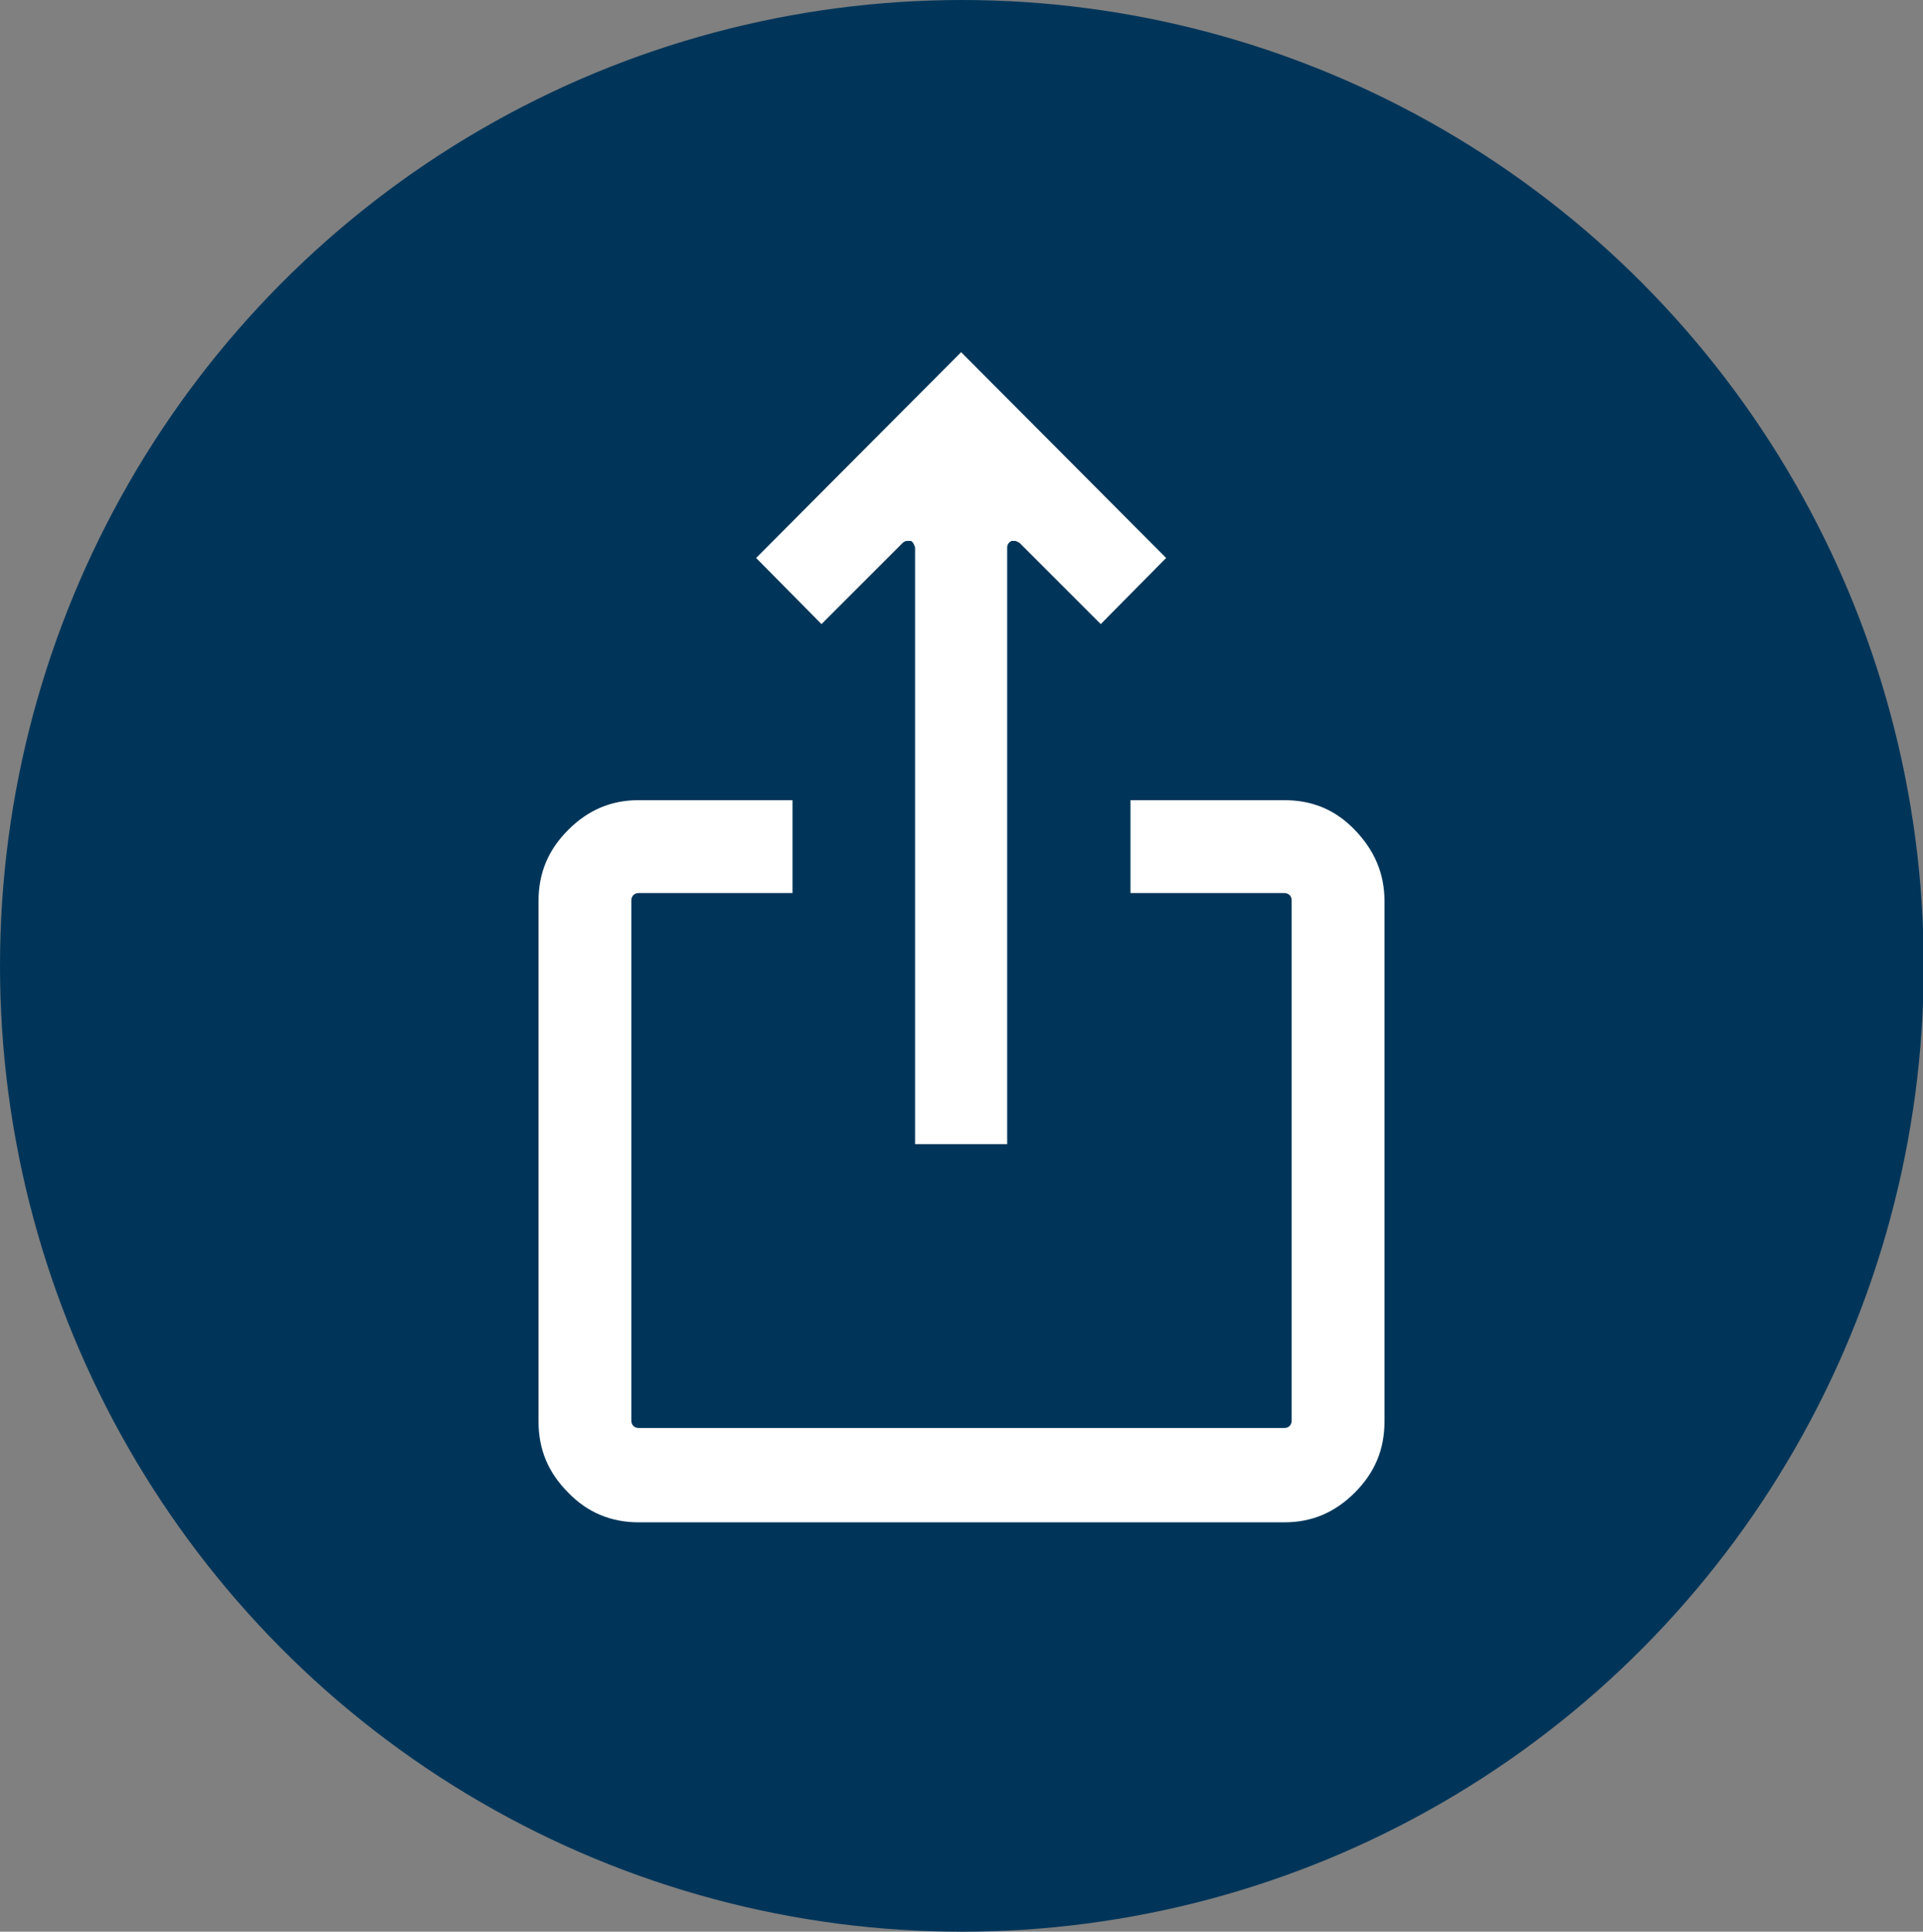
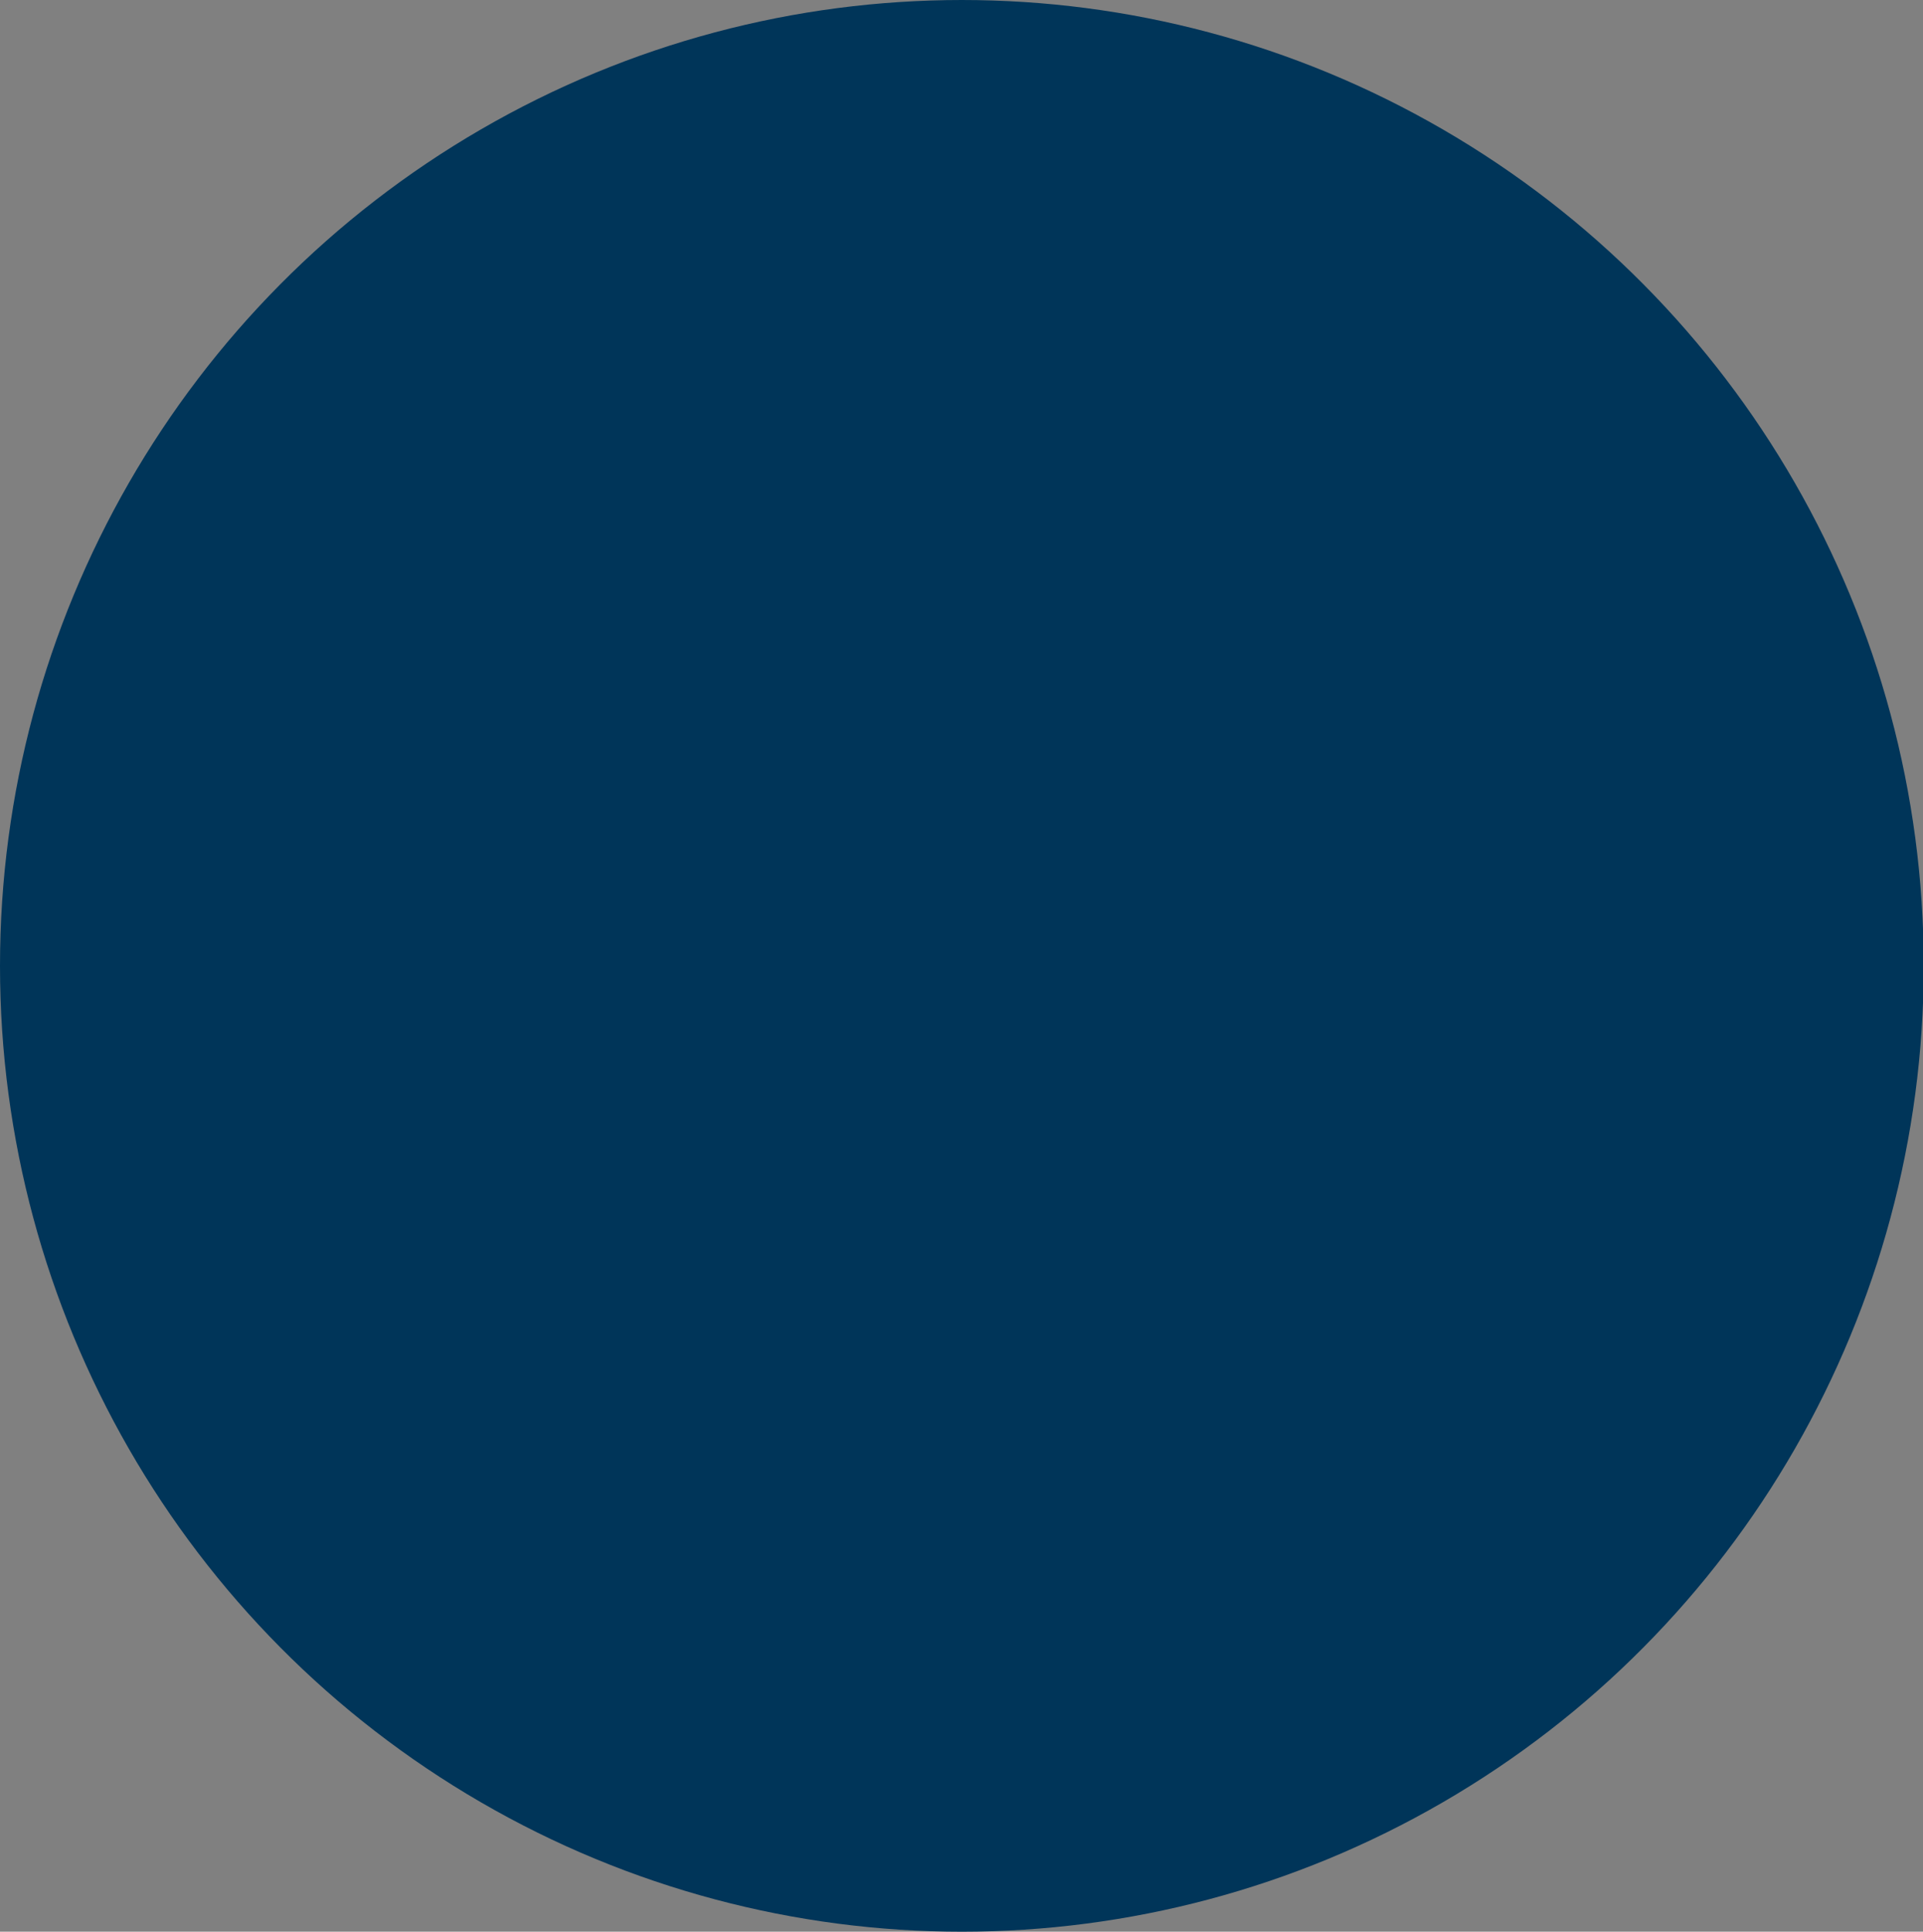
<svg xmlns="http://www.w3.org/2000/svg" id="_レイヤー_2" data-name="レイヤー 2" viewBox="0 0 25.89 26">
  <rect x="0" y="0" width="25.89" height="26" fill="#808080" stroke="none" />
  <defs>
    <style>
      .cls-1 {
        fill: #003559;
      }

      .cls-2 {
        fill: #fff;
      }
    </style>
  </defs>
  <g id="_最新号の10冊" data-name="最新号の10冊">
    <ellipse class="cls-1" cx="12.95" cy="13" rx="12.95" ry="13" />
-     <path class="cls-2" d="M8.6,20.49c-.37,0-.69-.13-.95-.4-.27-.27-.4-.58-.4-.96v-7c0-.38.13-.69.4-.96.27-.27.58-.4.95-.4h2.07v1.25h-2.07c-.06,0-.1.04-.1.1v7c0,.06.04.1.1.1h8.69c.06,0,.1-.04.1-.1v-7c0-.06-.04-.1-.1-.1h-2.07v-1.25h2.07c.38,0,.69.13.95.4s.4.58.4.96v7c0,.38-.13.69-.4.96-.27.27-.58.4-.95.4h-8.69ZM12.32,15.4V7.37s-.02-.08-.06-.09c-.01,0-.03,0-.04,0-.03,0-.05.01-.07.03l-1.09,1.09-.88-.89,2.76-2.77,2.76,2.77-.88.89-1.09-1.09s-.04-.03-.07-.03c-.01,0-.03,0-.04,0-.04.02-.06.05-.06.09v8.03h-1.25Z" />
  </g>
</svg>